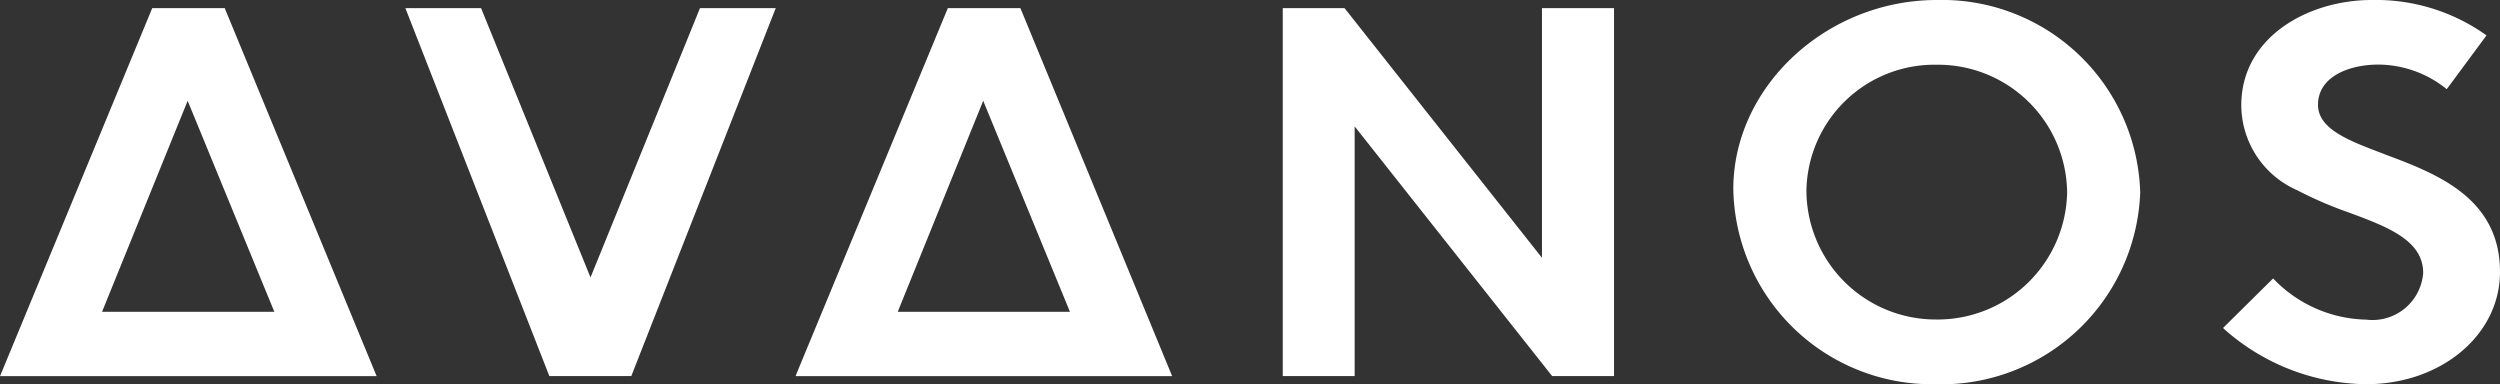
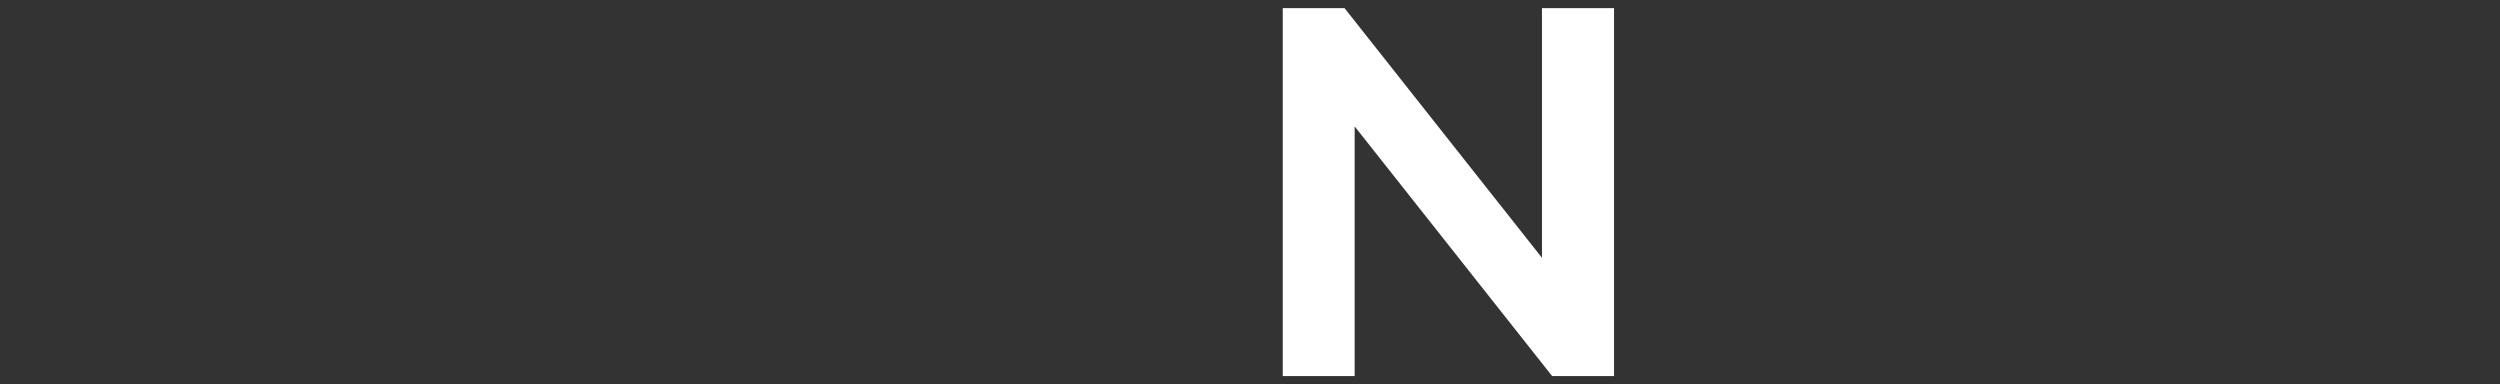
<svg xmlns="http://www.w3.org/2000/svg" width="97.599" height="15.001" viewBox="0 0 97.599 15.001">
  <rect x="0" y="0" width="97.599" height="15.001" fill="#333333" stroke="none" />
  <g id="グループ_502" data-name="グループ 502" transform="translate(-592 -6976)">
-     <path id="パス_125" data-name="パス 125" d="M-1.918,0l-5.9,14.265-.04.1h14.7L.931.046.916,0ZM-.535,3.617l3.384,8.237H-3.877Z" transform="translate(599.861 6976.318)" fill="#fff" />
-     <path id="パス_126" data-name="パス 126" d="M-3.713,0-7.987,10.513-12.259,0h-2.955l5.6,14.312.02.051h3.2L-.756,0Z" transform="translate(623.04 6976.318)" fill="#fff" />
-     <path id="パス_127" data-name="パス 127" d="M-1.919,0-7.824,14.265l-.038.1h14.7L.933.046.913,0ZM-.538,3.617l3.386,8.237H-3.875Z" transform="translate(630.922 6976.318)" fill="#fff" />
    <path id="パス_128" data-name="パス 128" d="M-3.267,0V9.747L-10.954.026-10.979,0h-2.408V14.363h2.807V4.616l7.687,9.719.026.029H-.454V0Z" transform="translate(655.465 6976.318)" fill="#fff" />
-     <path id="パス_129" data-name="パス 129" d="M-2.55-4.027A5.048,5.048,0,0,1-7.592-9.073a5,5,0,0,1,5.088-4.9A5.043,5.043,0,0,1,2.586-8.99,5.061,5.061,0,0,1-2.55-4.027M-2.5-16.5c-4.308,0-7.946,3.382-7.946,7.381A7.756,7.756,0,0,0-2.573-1.5,7.773,7.773,0,0,0,5.439-8.99,7.742,7.742,0,0,0-2.5-16.5" transform="translate(670.114 6992.5)" fill="#fff" />
-     <path id="パス_130" data-name="パス 130" d="M-2.031-1.942c-1.386-.522-2.584-.97-2.584-1.925,0-1.082,1.187-1.567,2.362-1.567a4.276,4.276,0,0,1,2.6.91l.063.051,1.553-2.1-.059-.042A7.418,7.418,0,0,0-2.516-7.955c-2.473,0-5.094,1.438-5.094,4.111A3.638,3.638,0,0,0-5.428-.529,15.329,15.329,0,0,0-3.39.349C-1.908.9-.509,1.423-.509,2.7A1.984,1.984,0,0,1-2.737,4.523,5.155,5.155,0,0,1-6.313,2.971l-.054-.056L-8.321,4.848l.051.051A8.481,8.481,0,0,0-2.737,7.044c2.93,0,5.227-1.923,5.227-4.382,0-2.909-2.507-3.851-4.521-4.6" transform="translate(687.109 6983.955)" fill="#fff" />
  </g>
</svg>